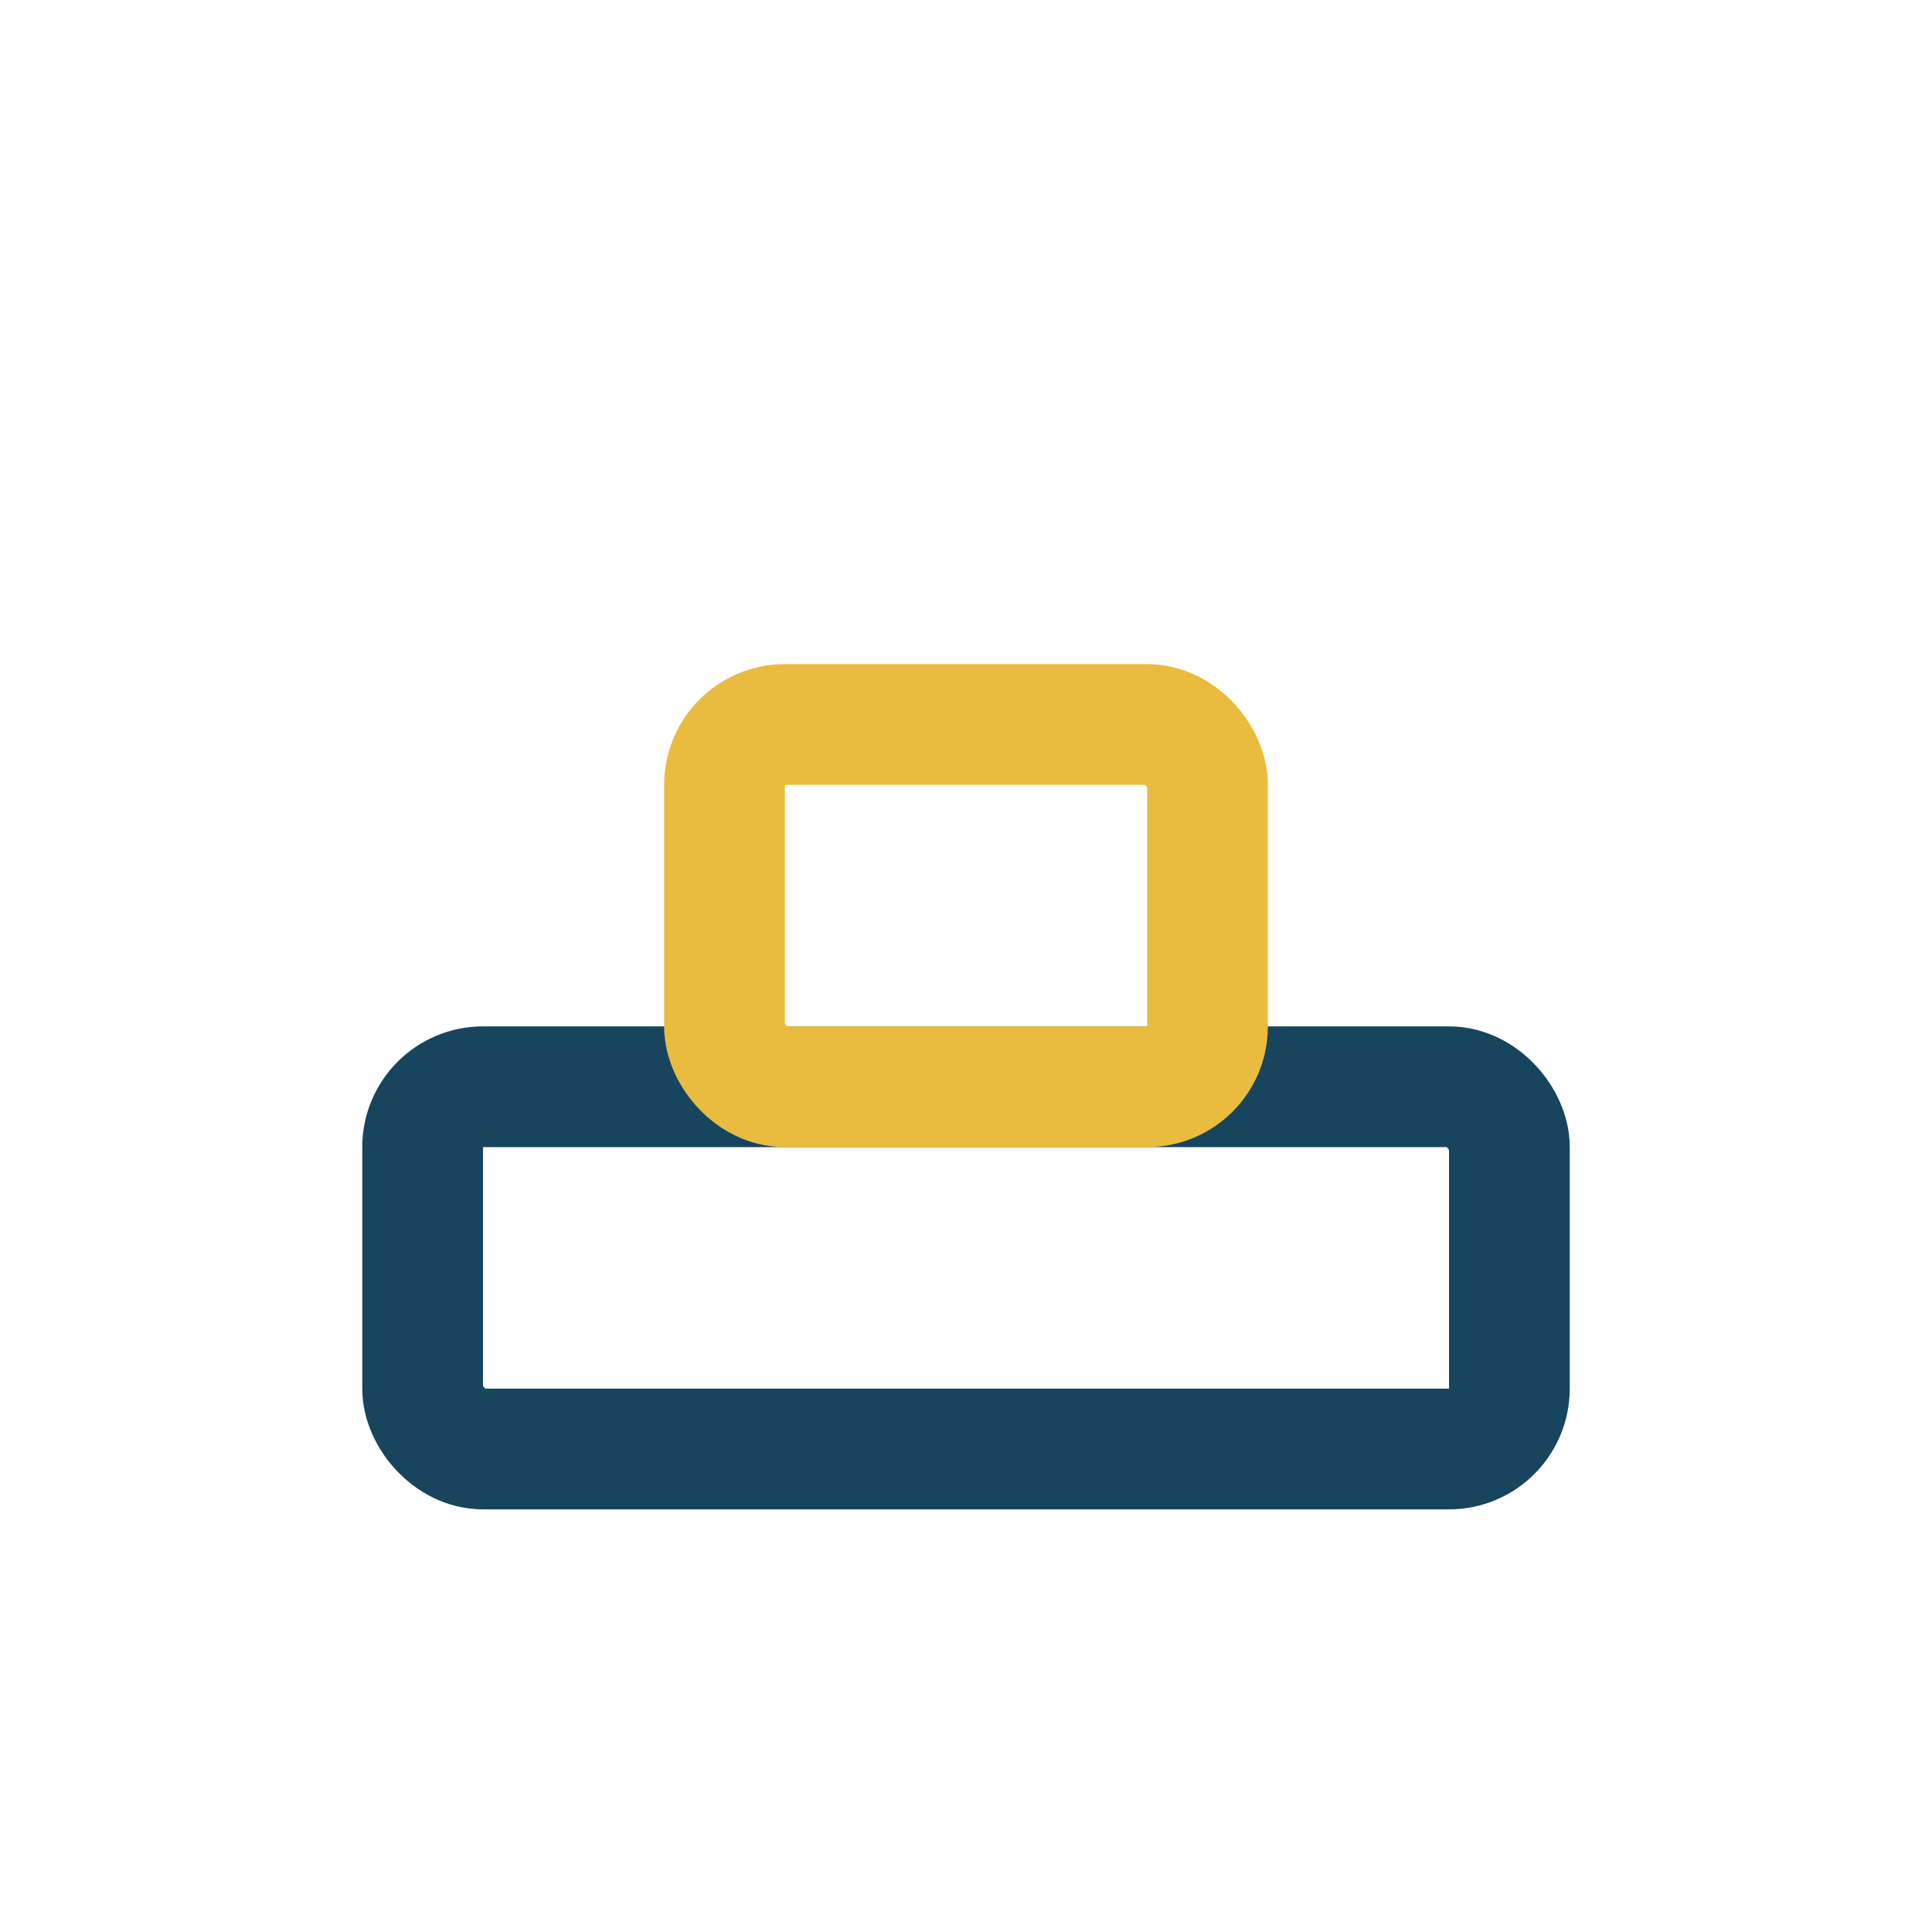
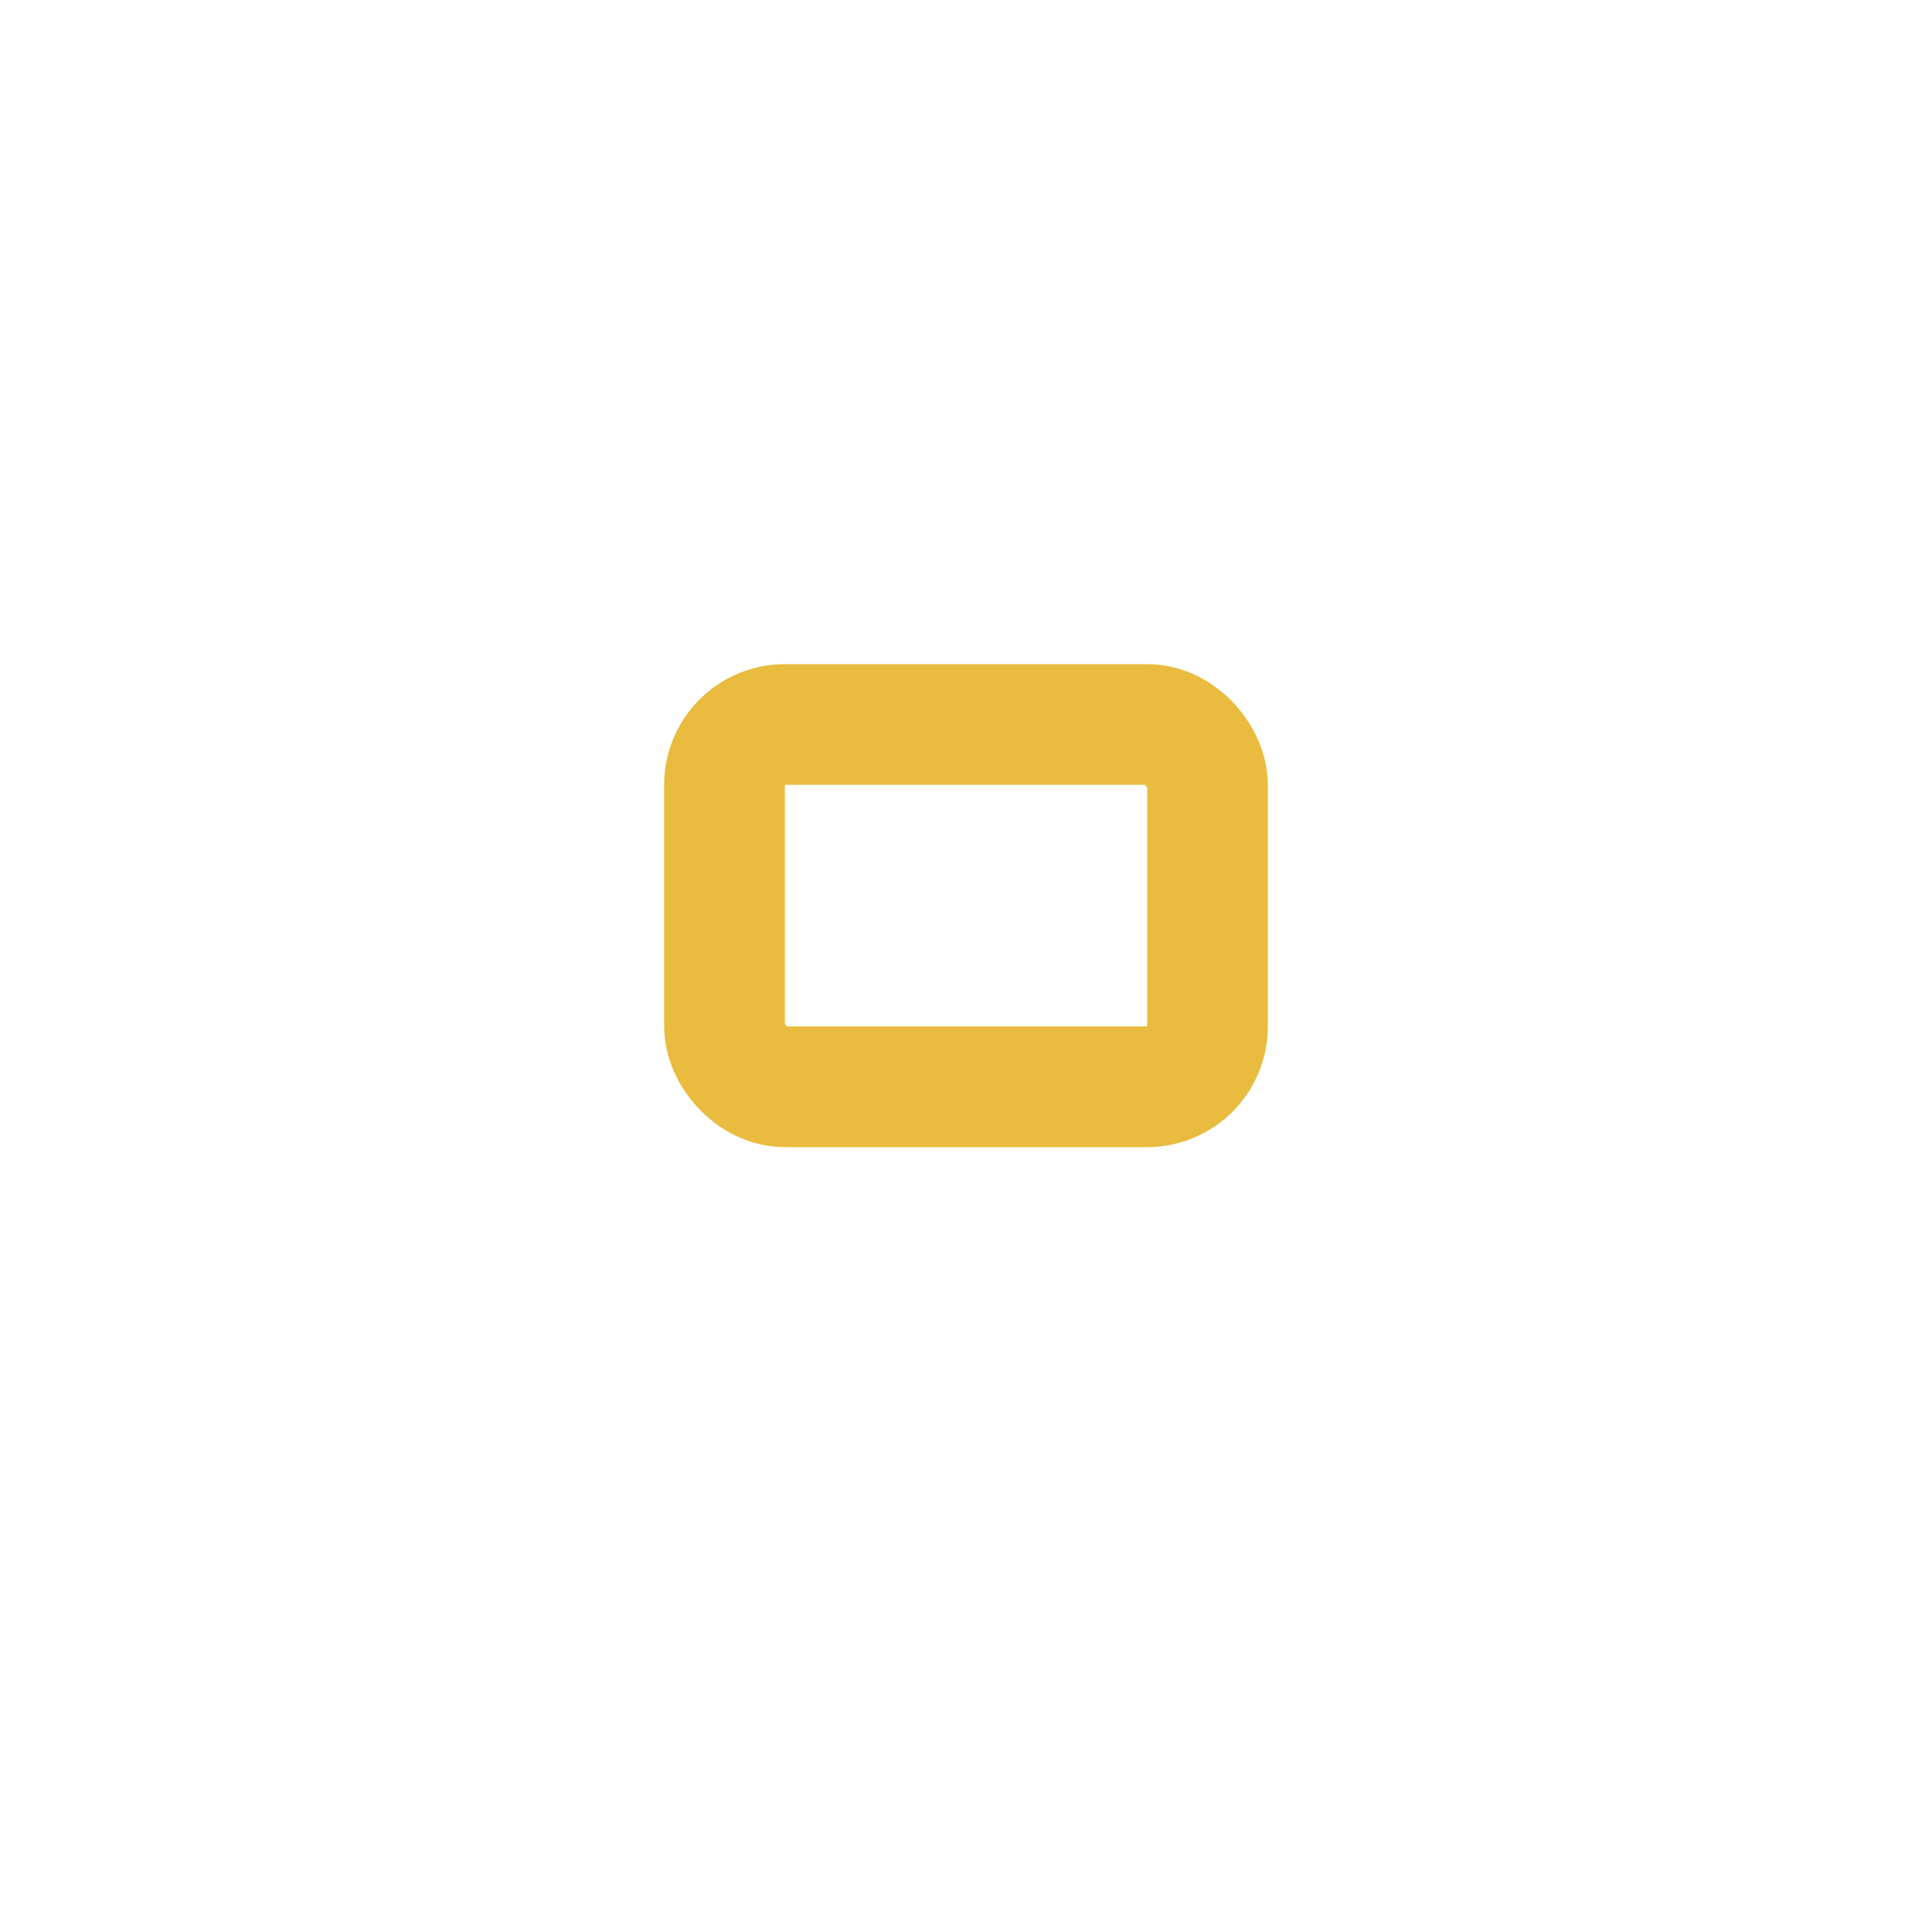
<svg xmlns="http://www.w3.org/2000/svg" width="32" height="32" viewBox="0 0 32 32">
-   <rect x="7" y="18" width="18" height="6" rx="1" fill="none" stroke="#17455E" stroke-width="2" />
  <rect x="12" y="12" width="8" height="6" rx="1" fill="none" stroke="#E9BC3F" stroke-width="2" />
</svg>